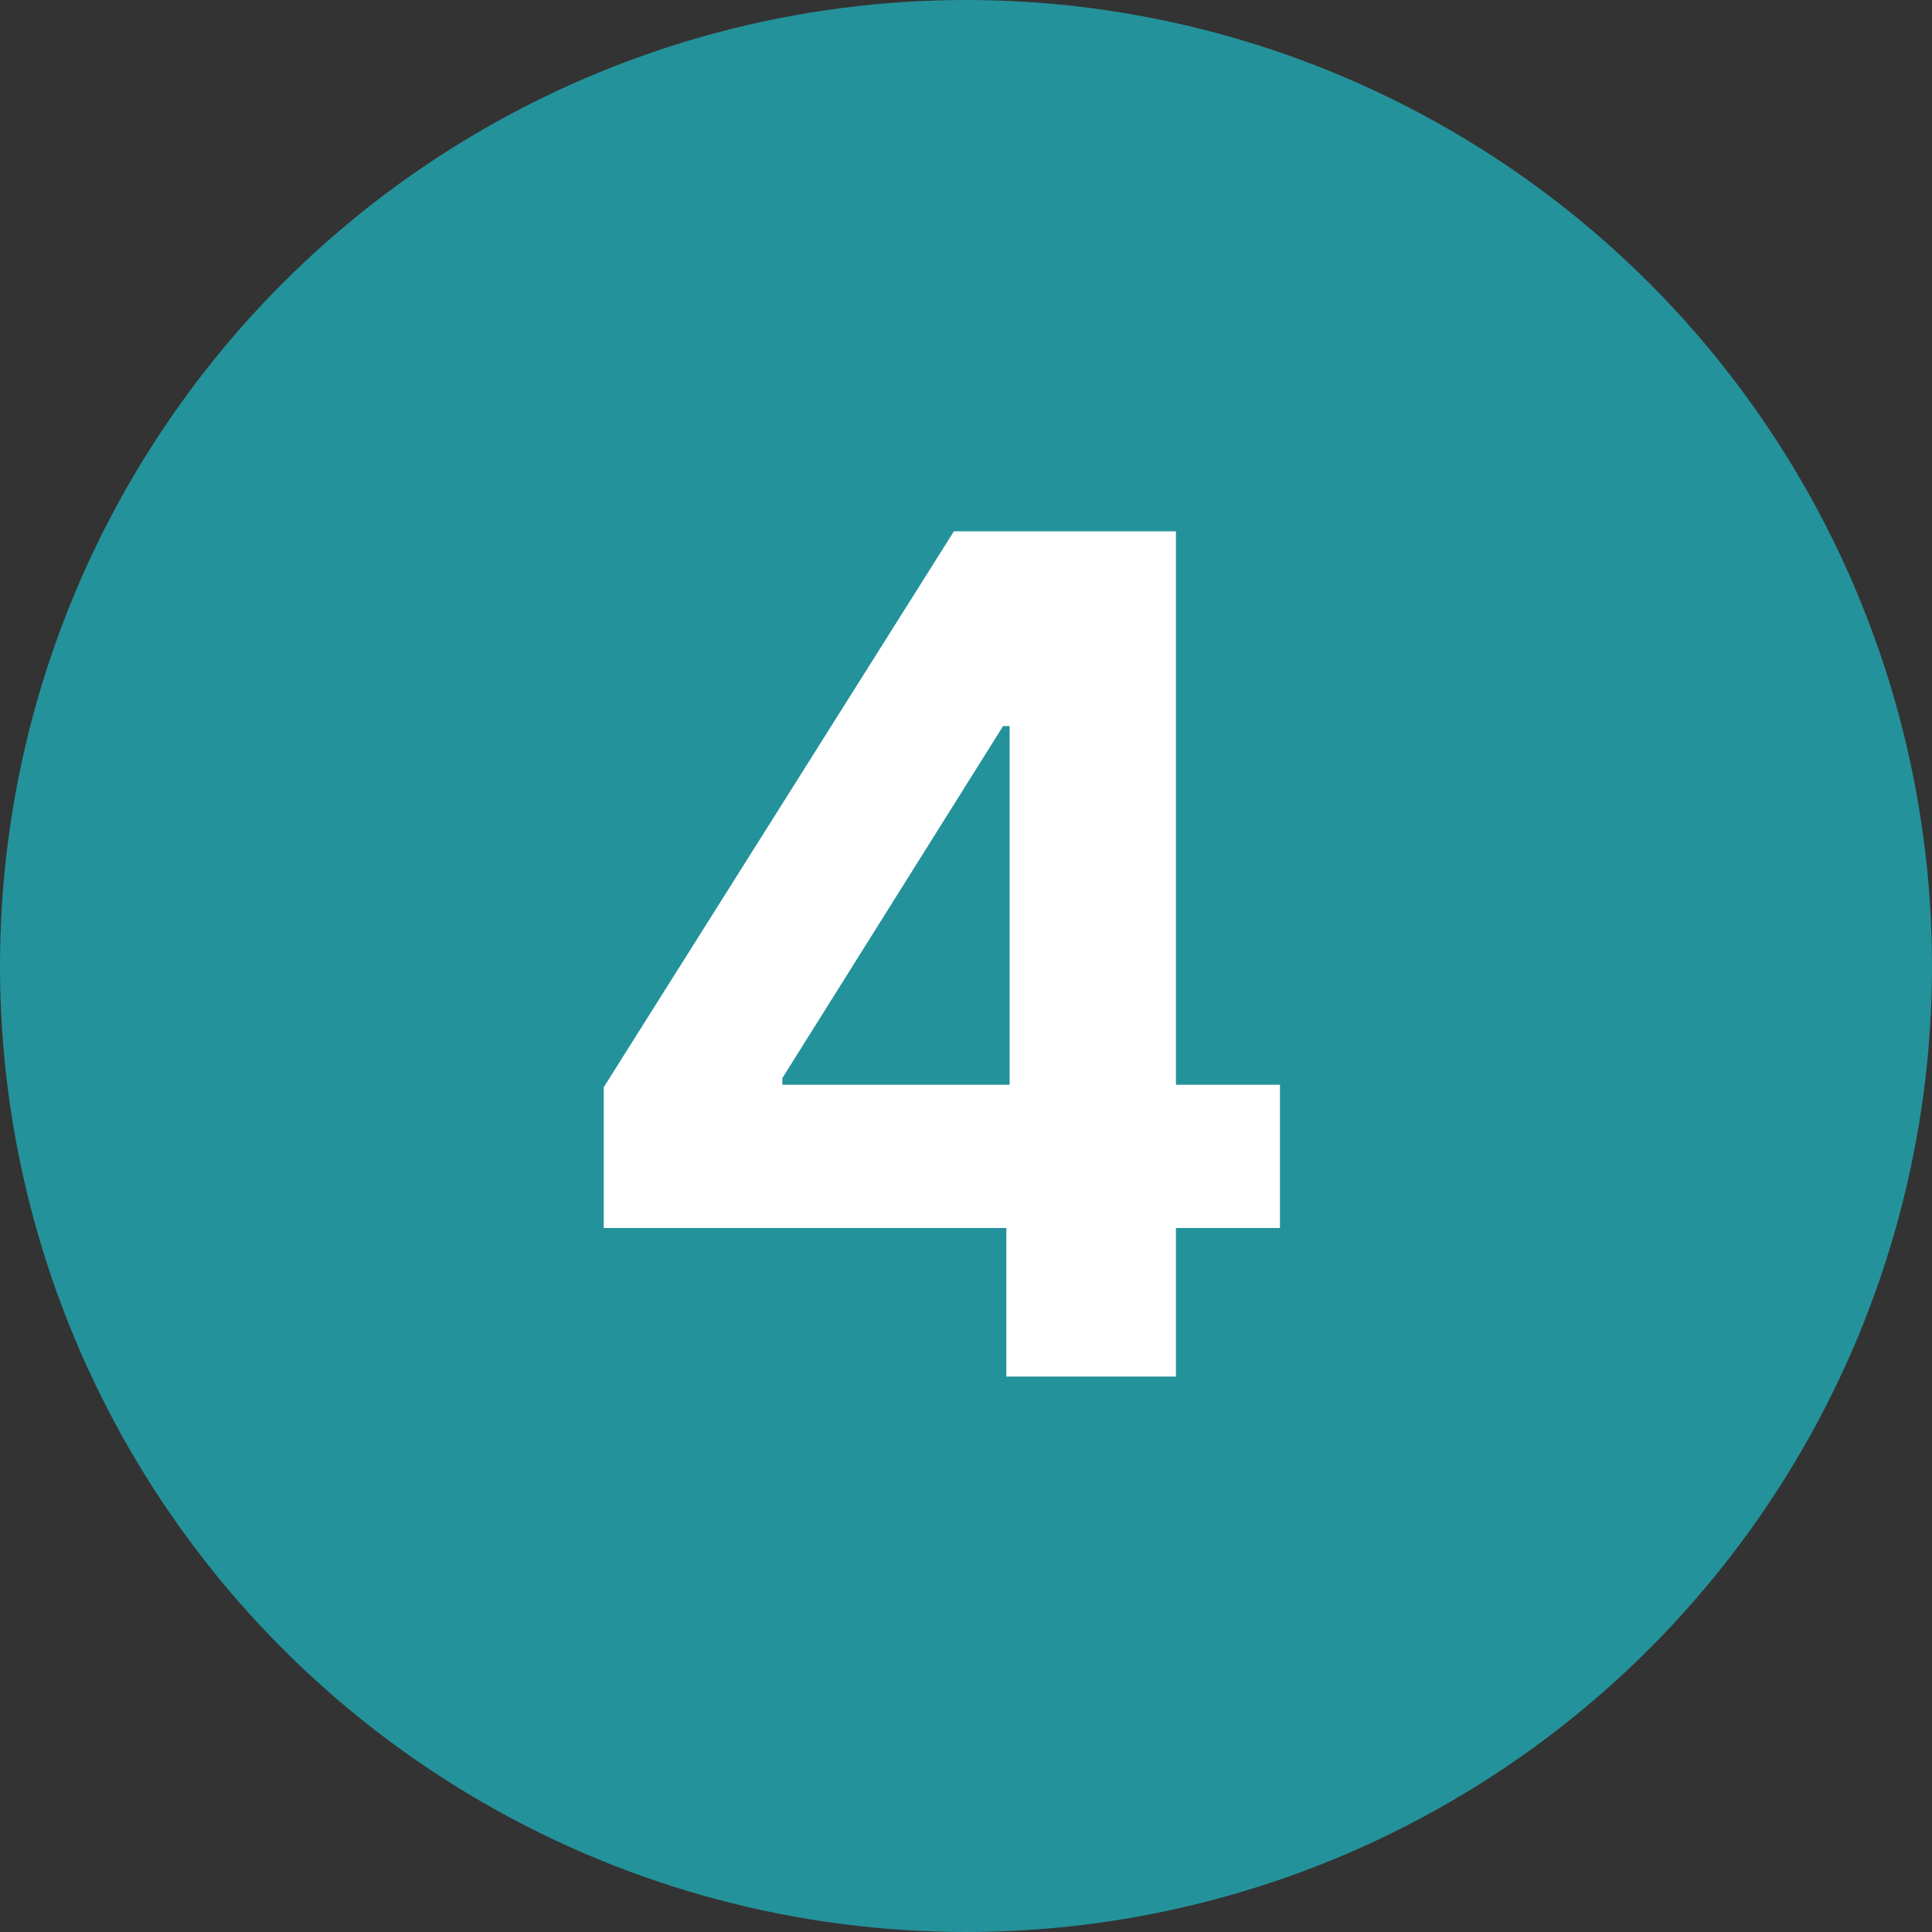
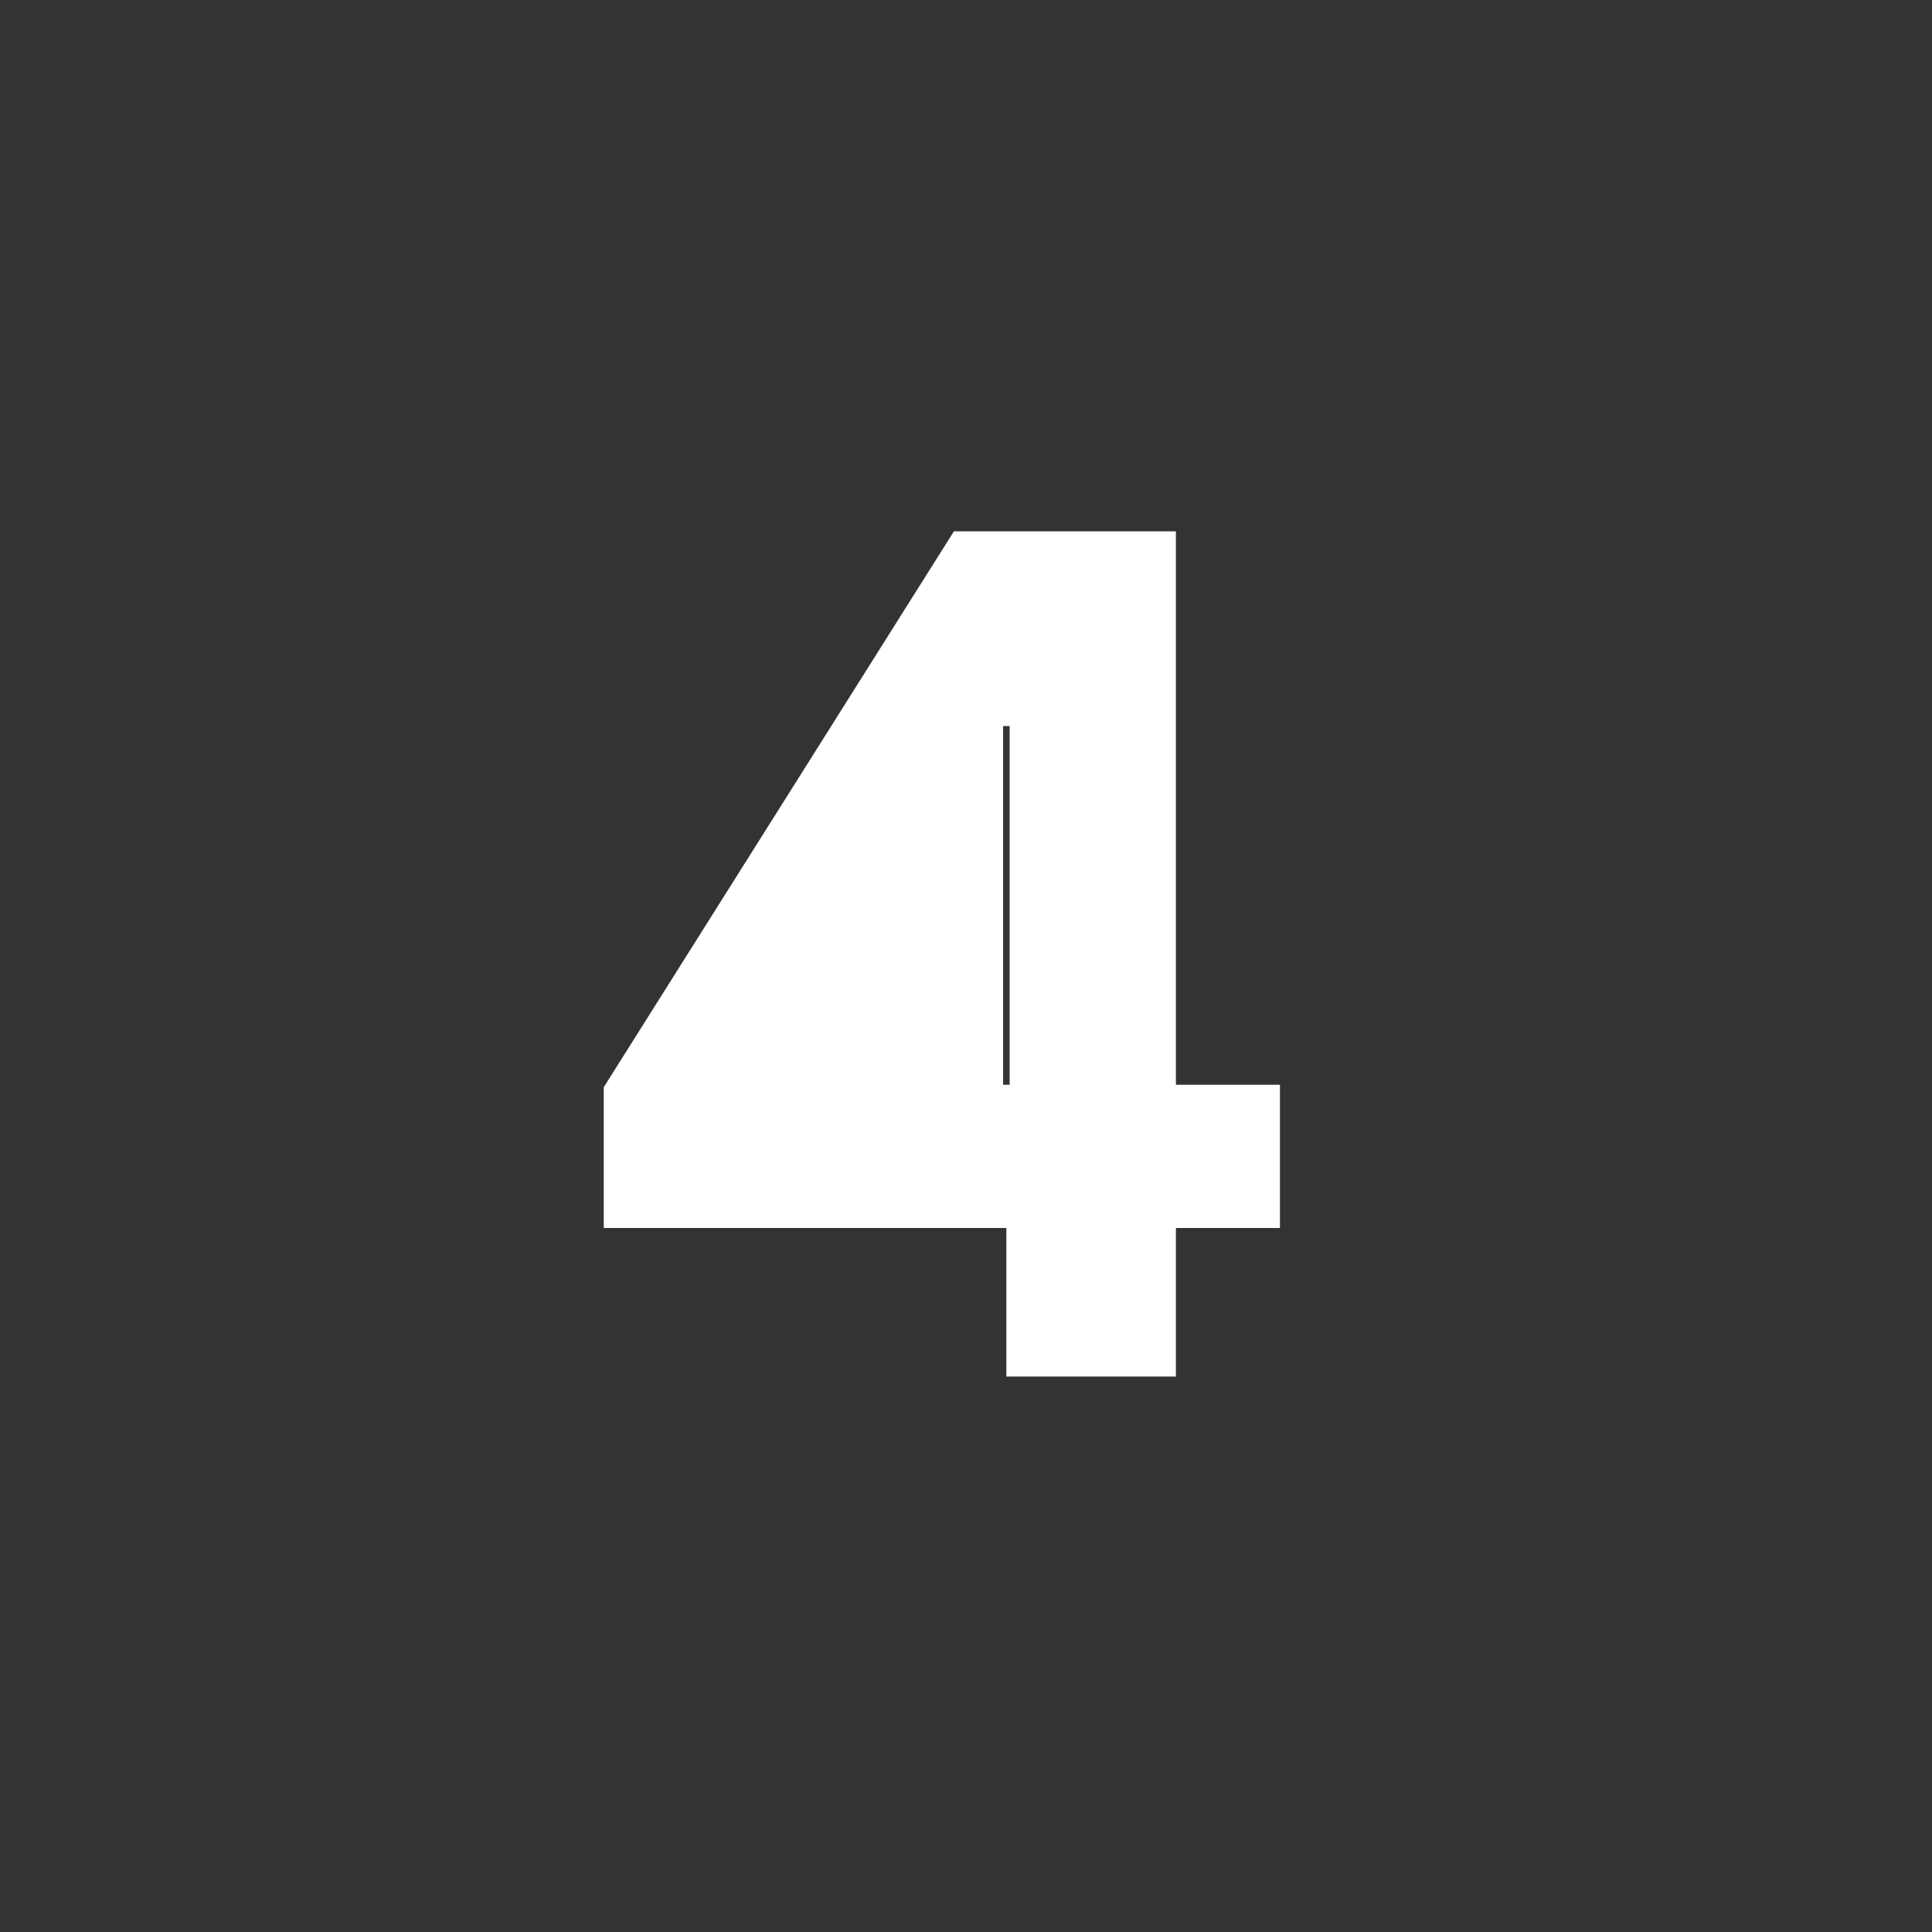
<svg xmlns="http://www.w3.org/2000/svg" width="80" height="80" viewBox="0 0 80 80" fill="none">
  <rect x="0" y="0" width="80" height="80" fill="#333333" stroke="none" />
-   <circle cx="40" cy="40" r="40" fill="#24929A" />
-   <path d="M25 50.848V45.02L39.5 22H44.486V30.066H41.535L32.394 44.644V44.917H53V50.848H25ZM41.671 57V49.07L41.807 46.49V22H48.692V57H41.671Z" fill="white" />
+   <path d="M25 50.848V45.02L39.5 22H44.486V30.066H41.535V44.917H53V50.848H25ZM41.671 57V49.07L41.807 46.49V22H48.692V57H41.671Z" fill="white" />
</svg>